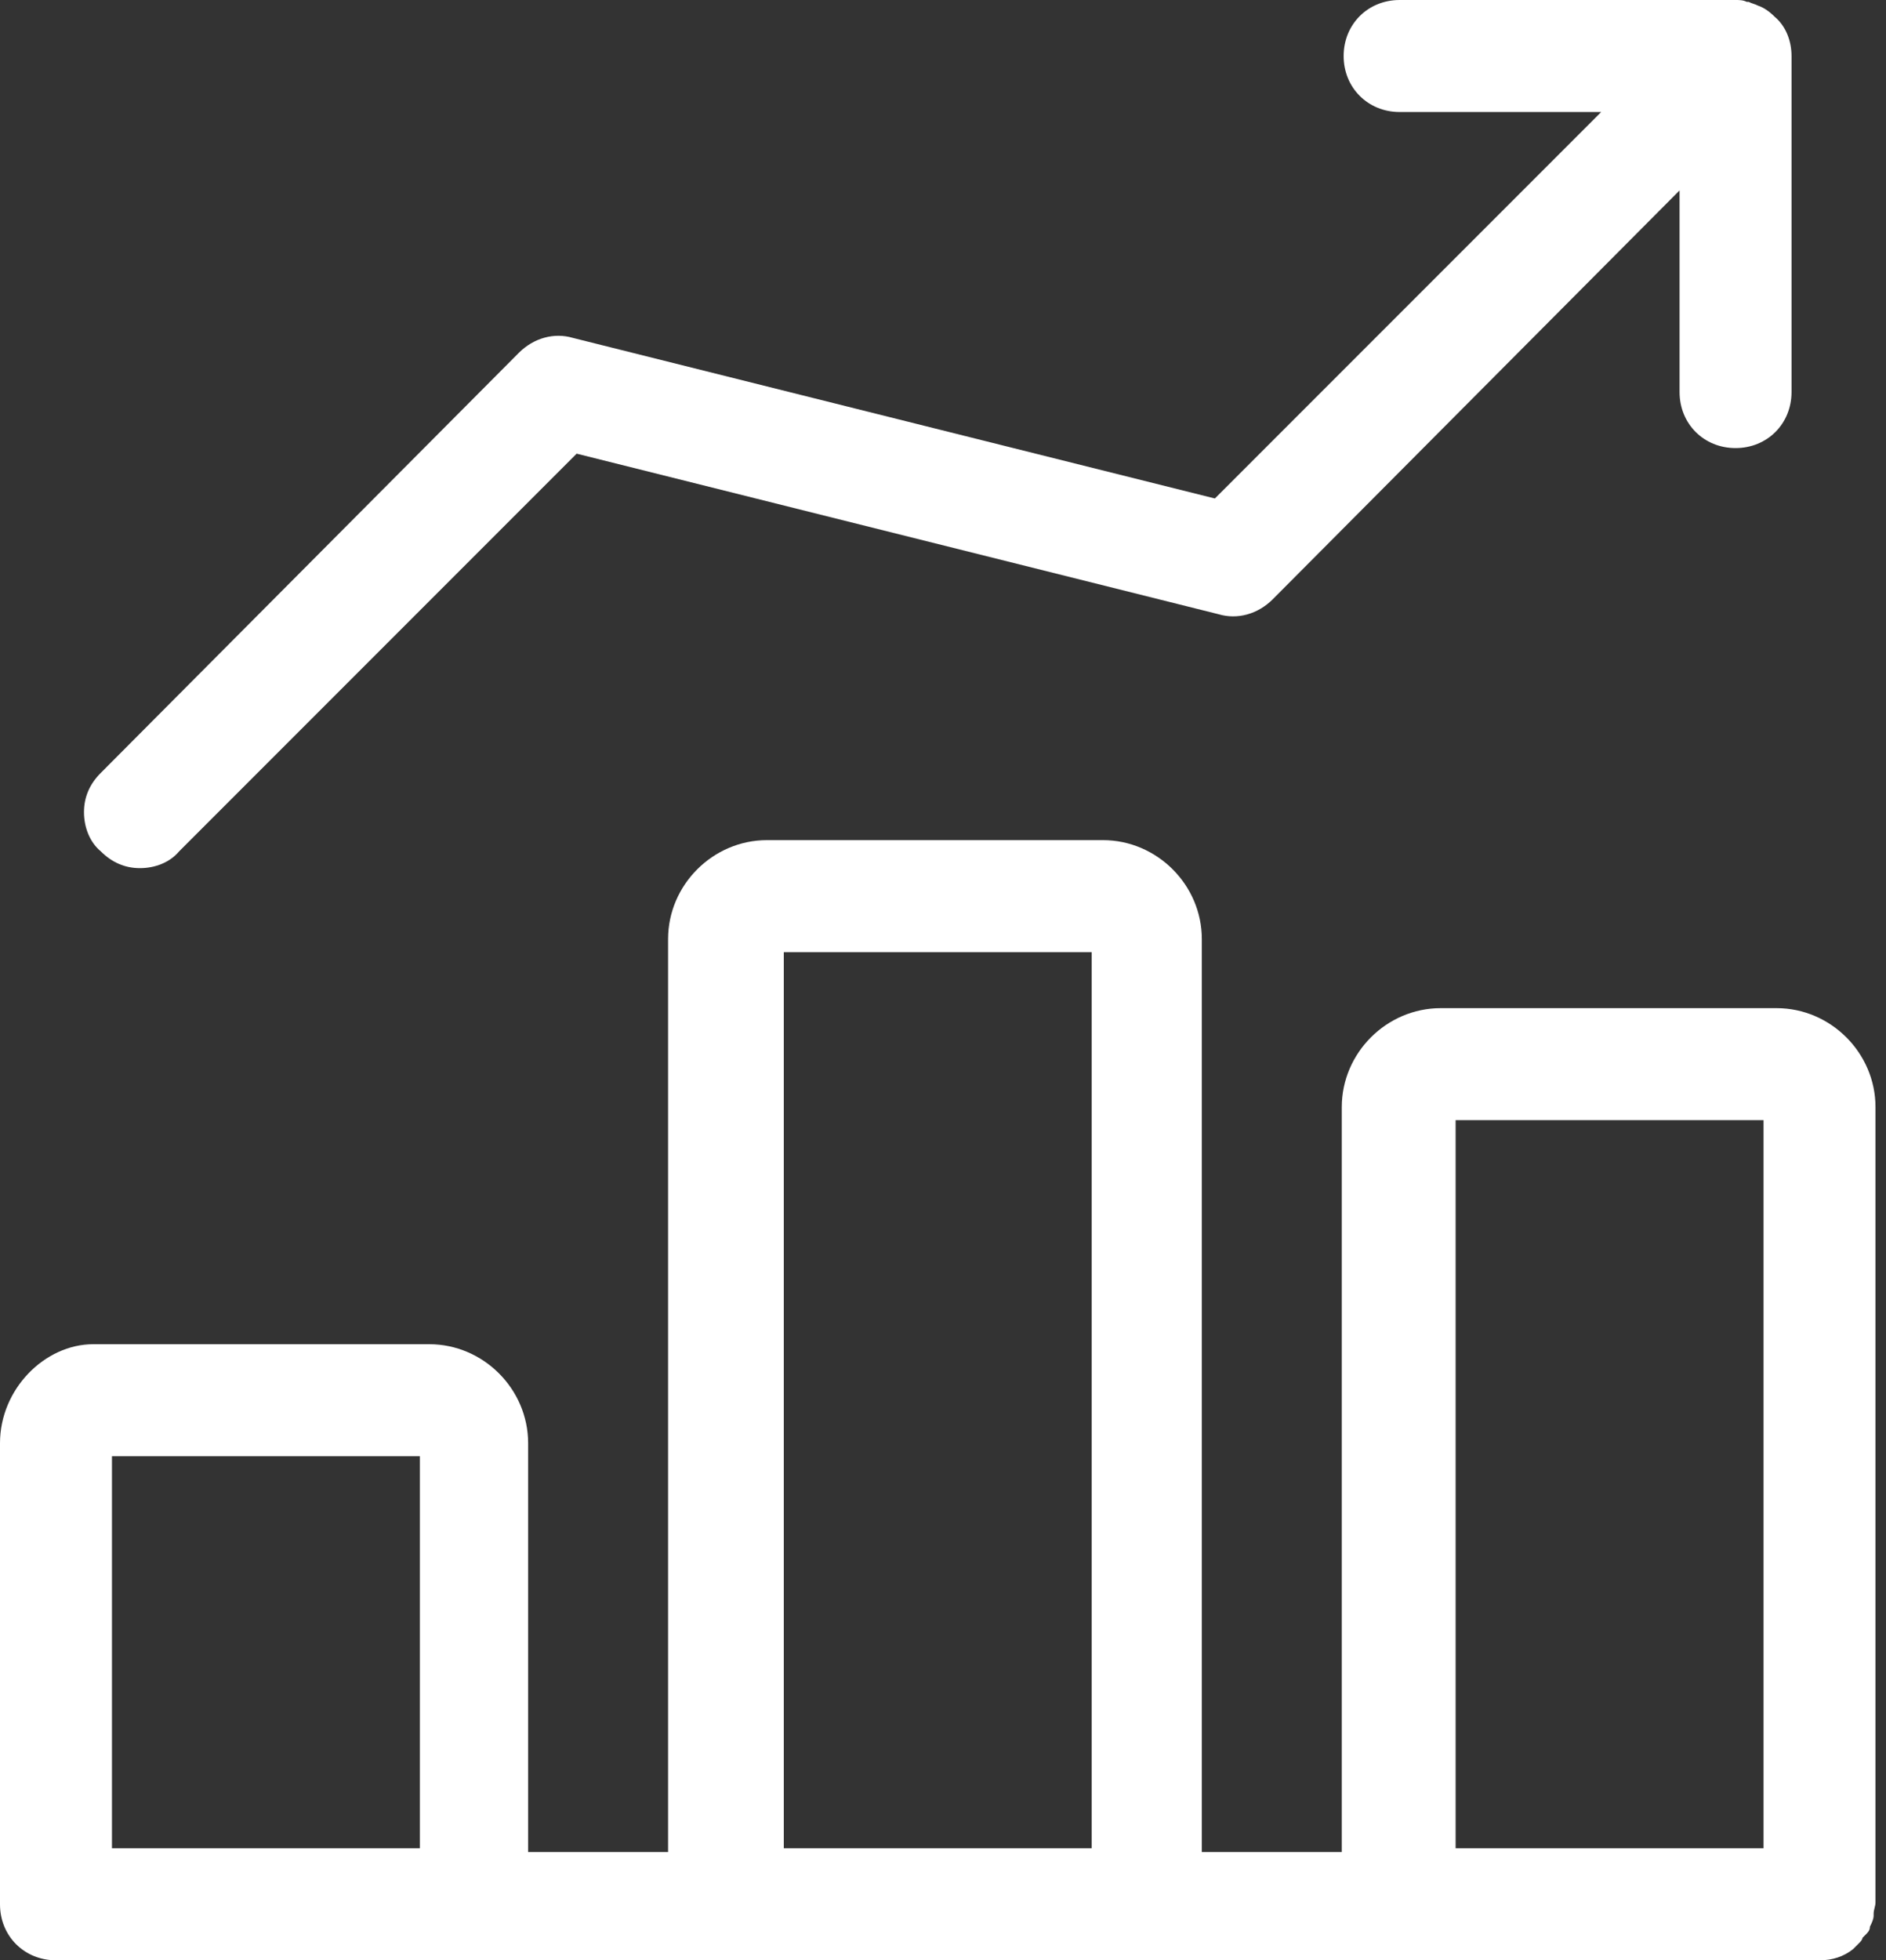
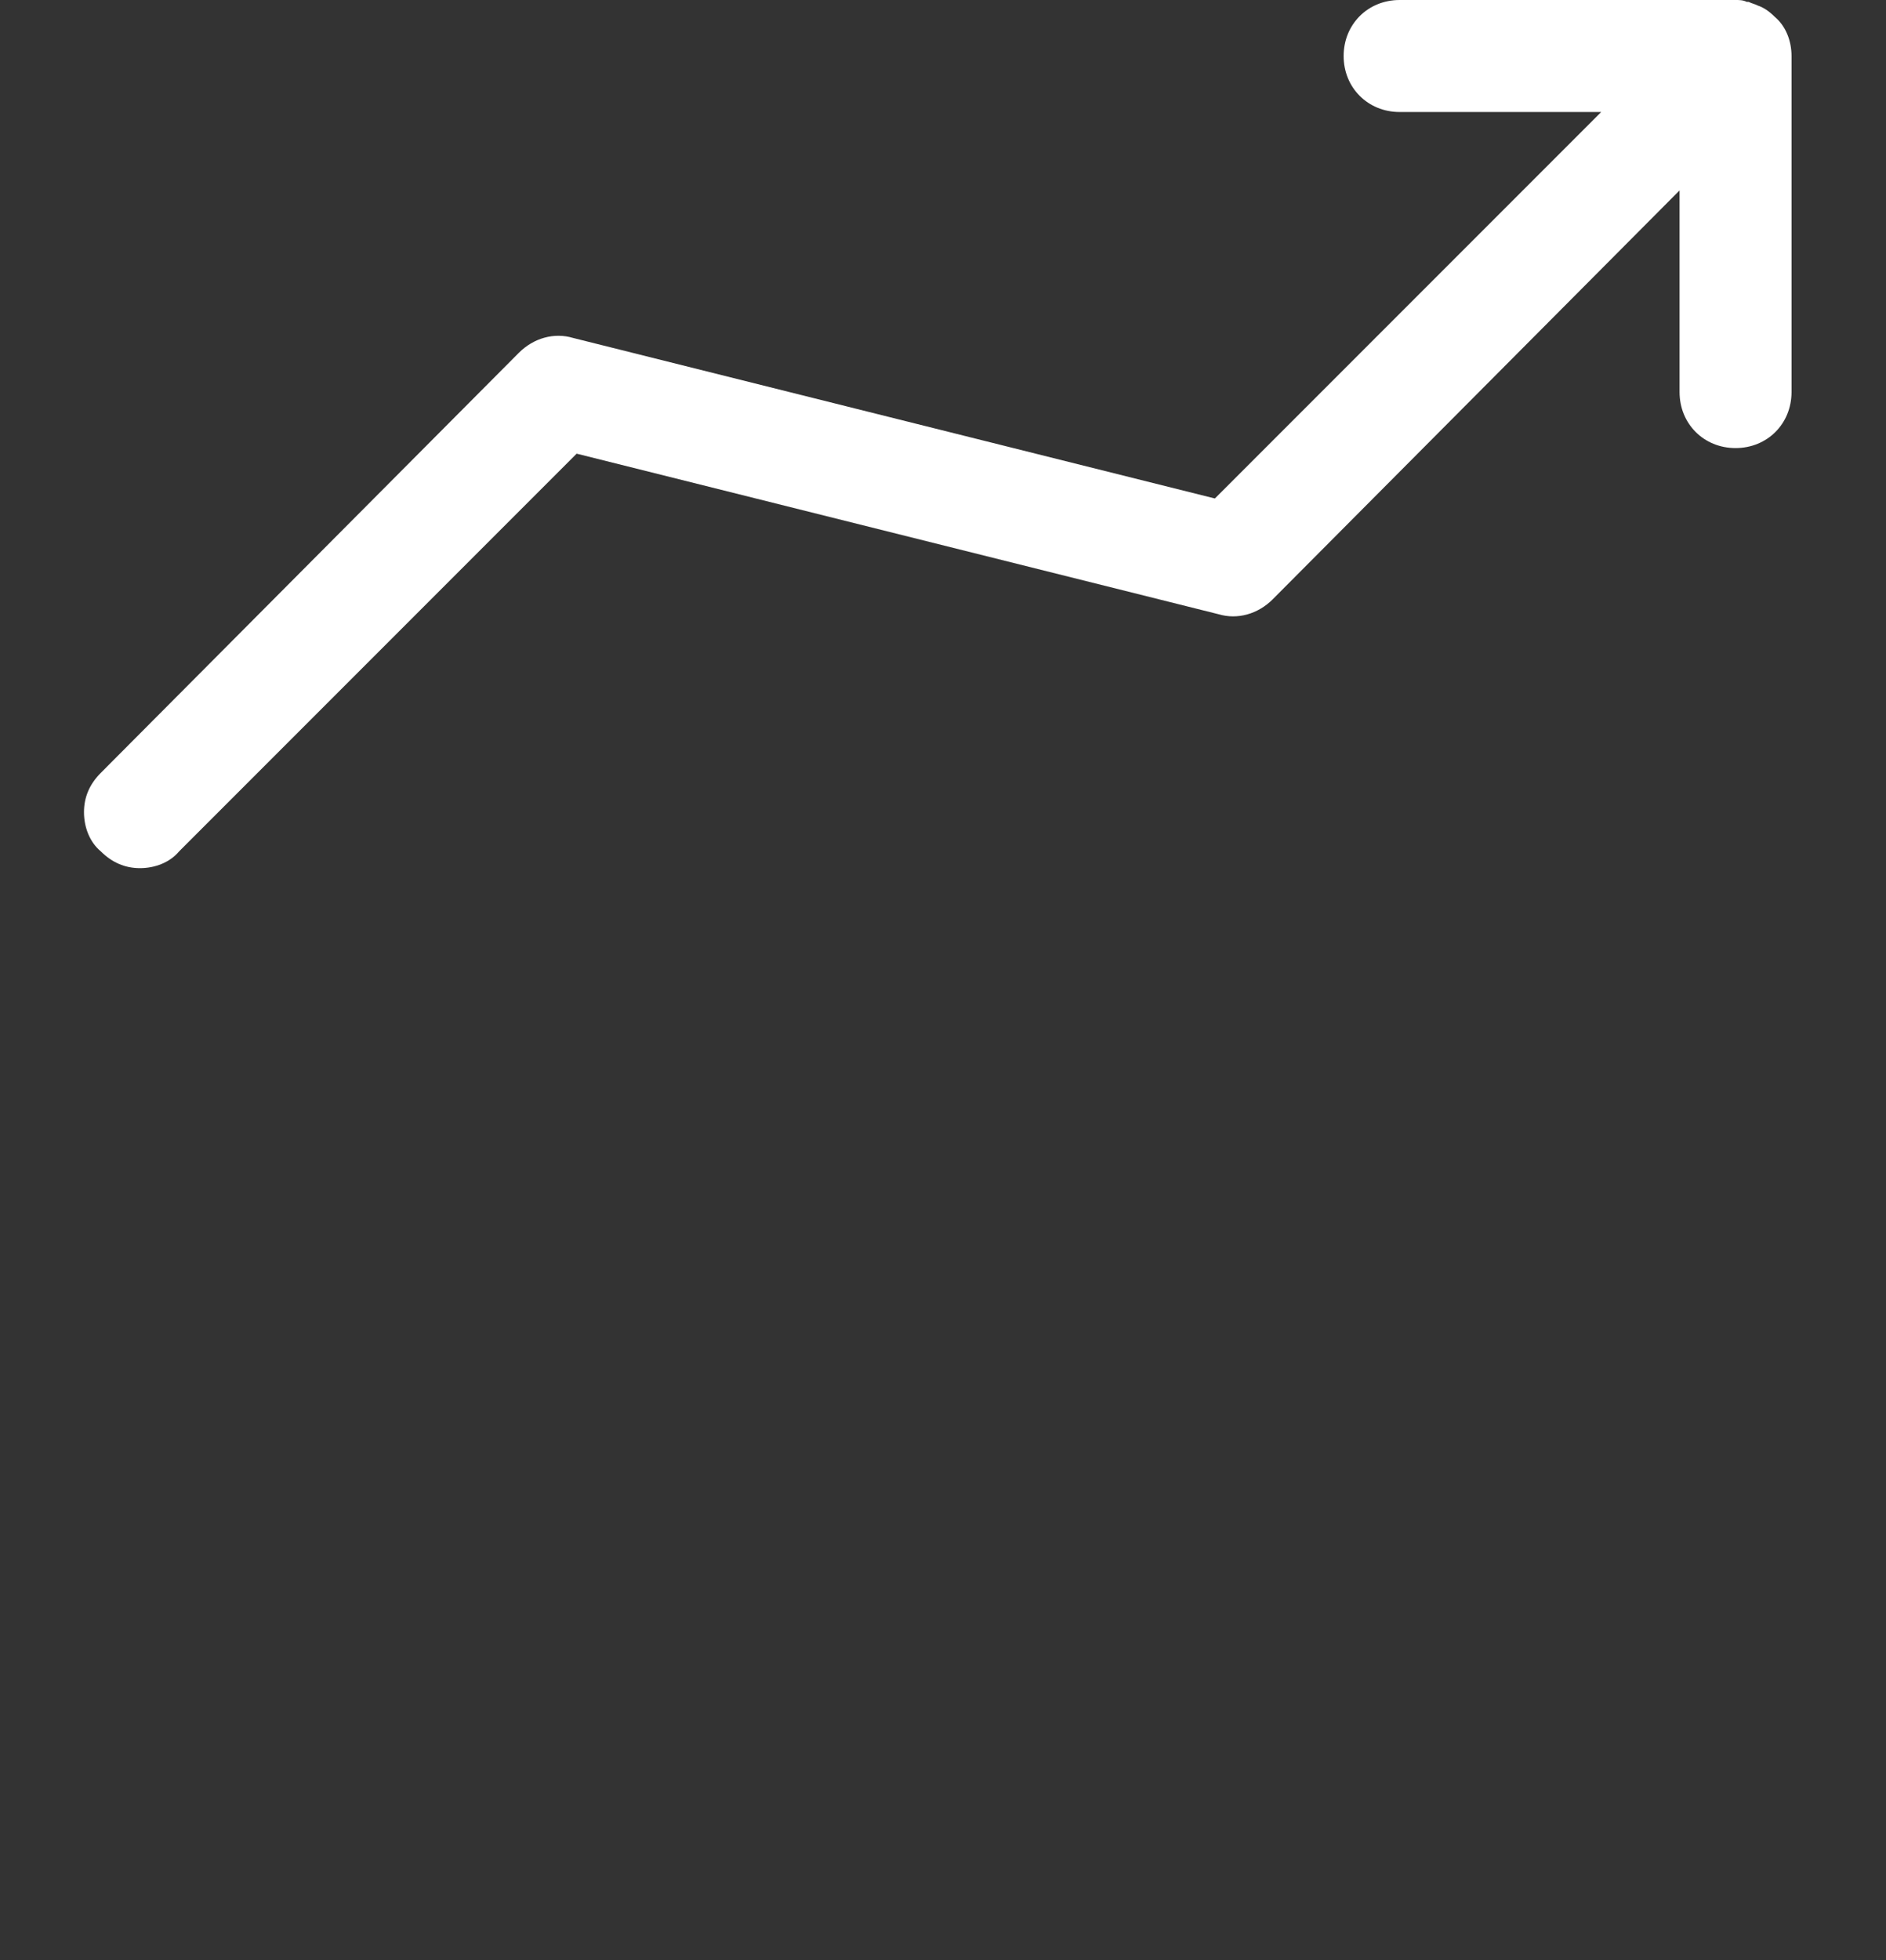
<svg xmlns="http://www.w3.org/2000/svg" width="77" height="80" viewBox="0 0 77 80" fill="none">
  <rect x="0" y="0" width="77" height="80" fill="#333333" stroke="none" />
-   <path d="M76.343 78.629C76.343 78.629 76.419 78.629 76.343 78.629C76.419 78.476 76.495 78.324 76.495 78.171V78.095C76.495 77.943 76.571 77.79 76.571 77.638V45.181C76.571 42.971 74.743 41.143 72.533 41.143H58.819C56.609 41.143 54.781 42.971 54.781 45.181V75.581H49.067V38.324C49.067 36.114 47.238 34.286 45.029 34.286H31.314C29.105 34.286 27.276 36.114 27.276 38.324V75.581H21.562V58.895C21.562 56.686 19.733 54.857 17.524 54.857H3.81C1.829 54.857 0 56.686 0 58.895V77.714C0 79.01 0.99 80 2.286 80H74.286C74.819 80 75.276 79.847 75.657 79.543C75.733 79.467 75.809 79.39 75.886 79.314C75.962 79.238 76.038 79.162 76.038 79.086L76.114 79.009C76.267 78.857 76.343 78.781 76.343 78.629ZM59.429 75.428V45.714H72V75.428H59.429ZM32 75.428V38.857H44.571V75.428H32ZM4.571 75.428V59.428H17.143V75.428H4.571Z" fill="#FFF" />
  <path d="M73.143 2.286C73.143 1.676 72.914 1.067 72.457 0.686C72.229 0.457 72 0.305 71.772 0.229C71.619 0.152 71.543 0.152 71.391 0.076C71.391 0.076 71.391 0.076 71.314 0.076C71.162 0 71.01 0 70.857 0H57.143C55.848 0 54.857 0.99 54.857 2.286C54.857 3.581 55.848 4.571 57.143 4.571H65.372L49.6 20.343L23.391 13.79C22.629 13.562 21.791 13.79 21.181 14.4L4.114 31.543C3.657 32 3.429 32.533 3.429 33.143C3.429 33.752 3.657 34.362 4.114 34.743C4.572 35.2 5.105 35.429 5.714 35.429C6.324 35.429 6.933 35.2 7.314 34.743L23.543 18.514L49.752 25.067C50.514 25.295 51.352 25.067 51.962 24.457L68.572 7.771V16C68.572 17.295 69.562 18.286 70.857 18.286C72.153 18.286 73.143 17.295 73.143 16V2.286Z" fill="#FFF" />
</svg>